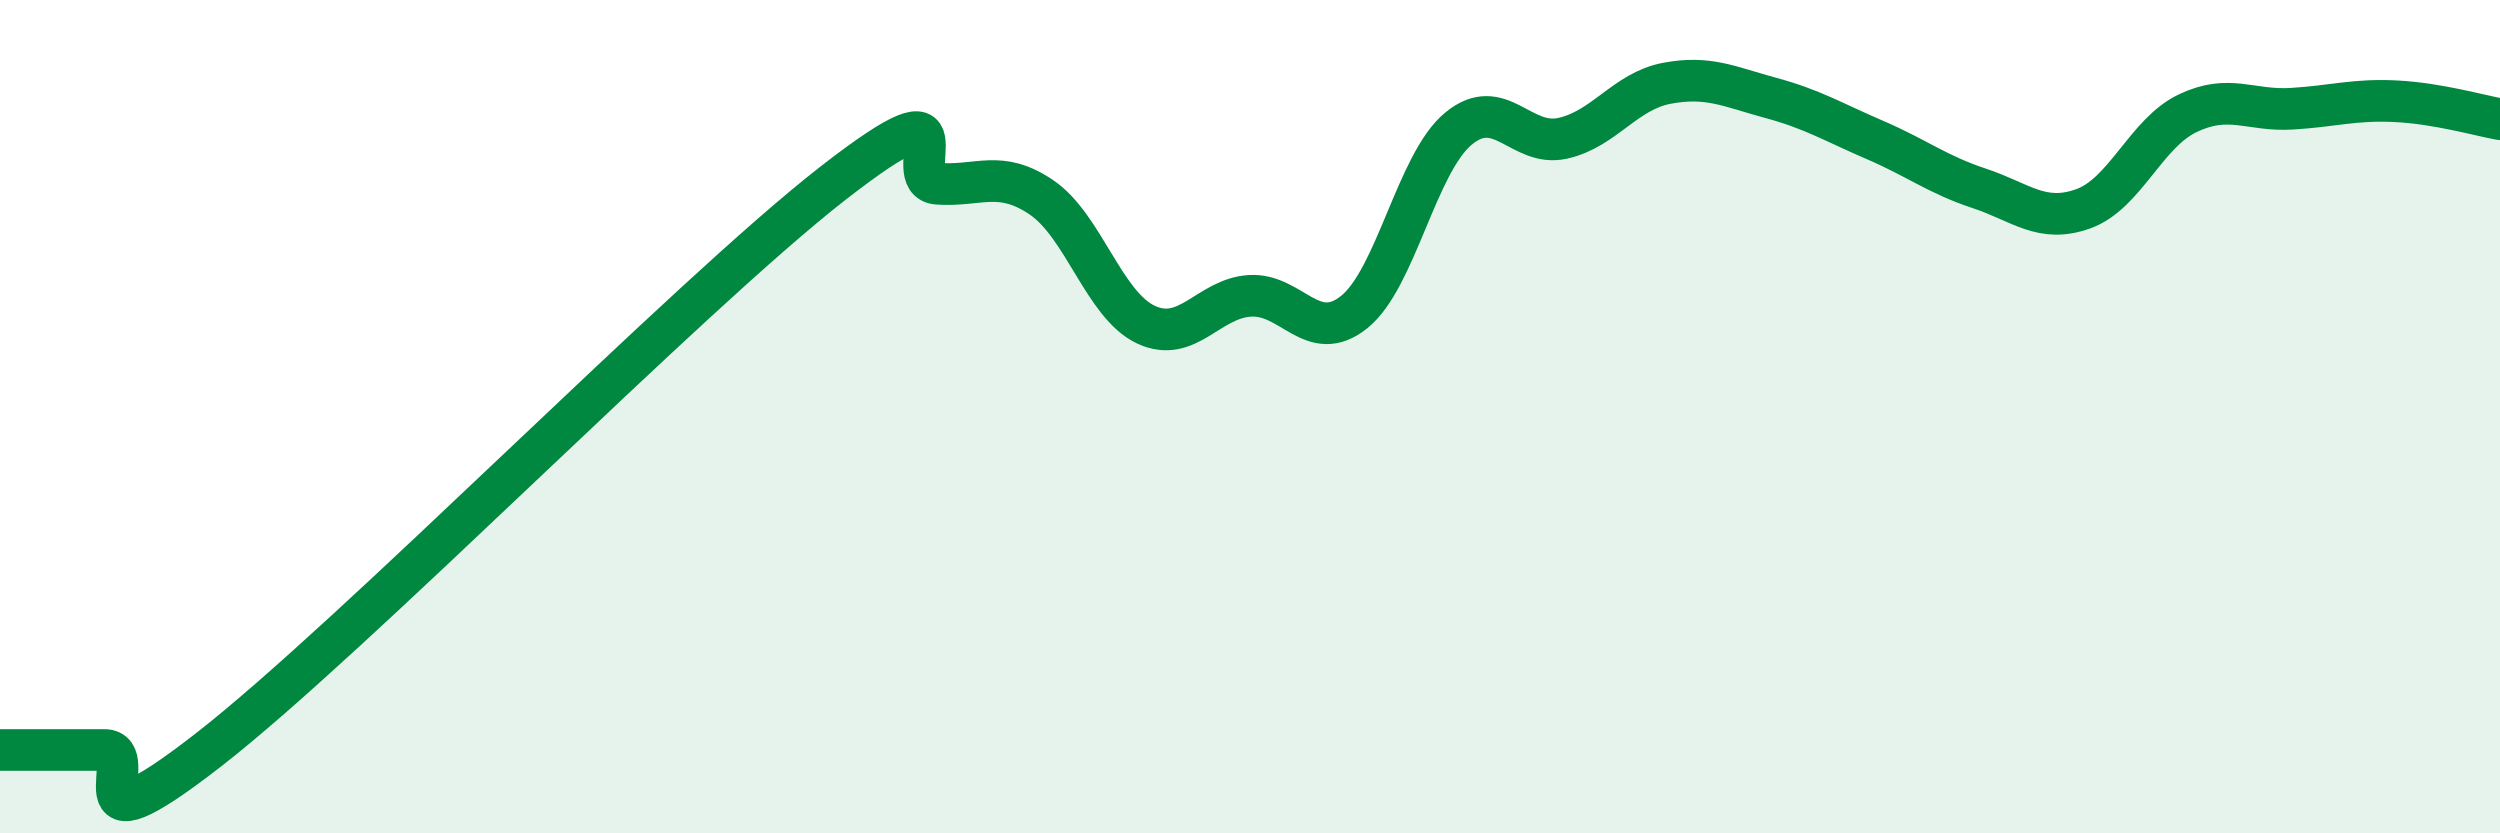
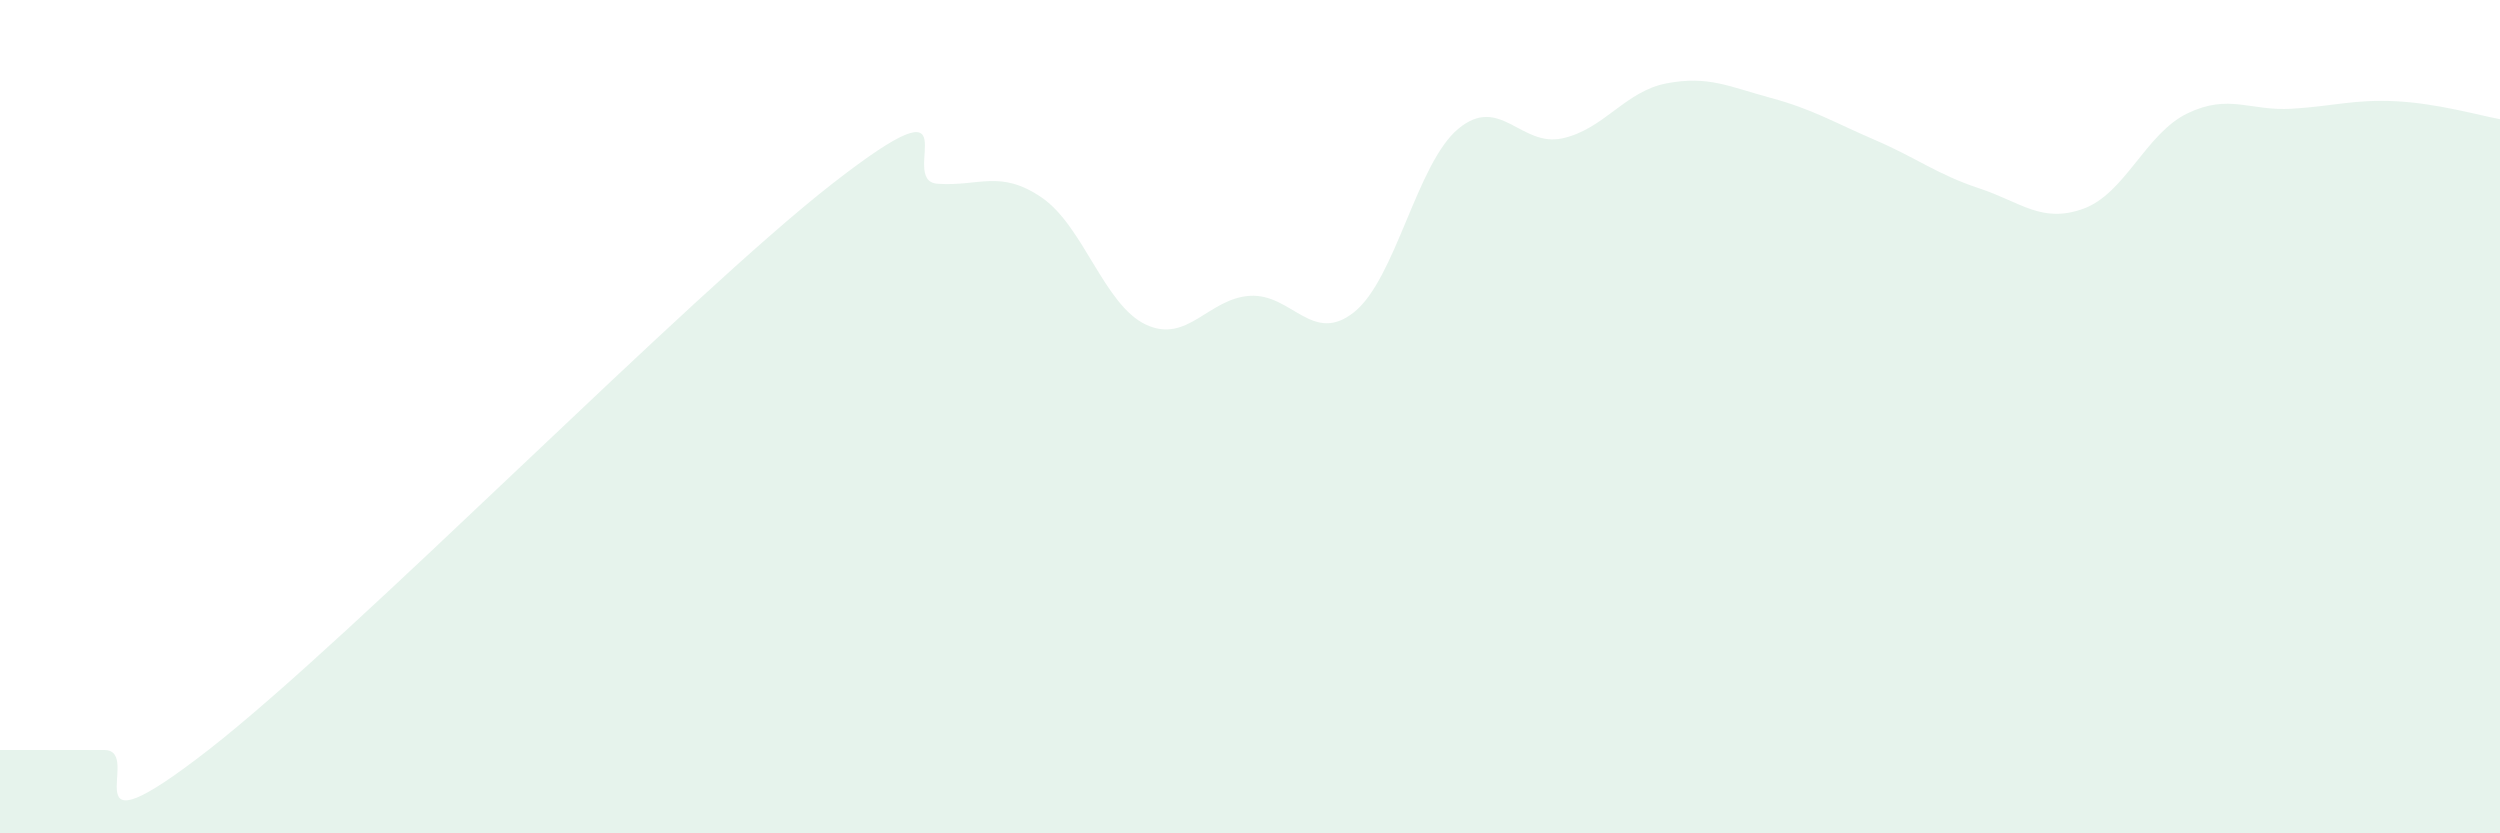
<svg xmlns="http://www.w3.org/2000/svg" width="60" height="20" viewBox="0 0 60 20">
  <path d="M 0,18 C 0.5,18 1.5,18 2.5,18 C 3.5,18 1.5,20.72 5,18 C 8.5,15.28 16.5,7.11 20,4.39 C 23.5,1.67 21.5,4.34 22.5,4.41 C 23.5,4.48 24,4.06 25,4.74 C 26,5.42 26.5,7.32 27.5,7.79 C 28.5,8.26 29,7.16 30,7.1 C 31,7.04 31.5,8.29 32.5,7.49 C 33.5,6.69 34,3.92 35,3.09 C 36,2.26 36.5,3.54 37.5,3.32 C 38.5,3.1 39,2.19 40,2 C 41,1.81 41.5,2.08 42.5,2.35 C 43.5,2.62 44,2.93 45,3.36 C 46,3.79 46.5,4.19 47.5,4.52 C 48.5,4.85 49,5.37 50,5.01 C 51,4.65 51.5,3.2 52.5,2.72 C 53.5,2.24 54,2.67 55,2.61 C 56,2.55 56.5,2.38 57.5,2.43 C 58.5,2.48 59.5,2.77 60,2.86L60 20L0 20Z" fill="#008740" opacity="0.1" stroke-linecap="round" stroke-linejoin="round" />
-   <path d="M 0,18 C 0.5,18 1.5,18 2.5,18 C 3.5,18 1.5,20.72 5,18 C 8.5,15.28 16.5,7.11 20,4.39 C 23.5,1.67 21.5,4.34 22.5,4.41 C 23.5,4.48 24,4.06 25,4.74 C 26,5.42 26.5,7.32 27.5,7.79 C 28.5,8.26 29,7.16 30,7.1 C 31,7.04 31.5,8.29 32.5,7.49 C 33.5,6.69 34,3.92 35,3.09 C 36,2.26 36.5,3.54 37.5,3.32 C 38.5,3.1 39,2.19 40,2 C 41,1.81 41.5,2.08 42.5,2.35 C 43.5,2.62 44,2.93 45,3.36 C 46,3.79 46.5,4.19 47.5,4.52 C 48.5,4.85 49,5.37 50,5.01 C 51,4.65 51.5,3.2 52.5,2.72 C 53.5,2.24 54,2.67 55,2.61 C 56,2.55 56.5,2.38 57.5,2.43 C 58.5,2.48 59.5,2.77 60,2.86" stroke="#008740" stroke-width="1" fill="none" stroke-linecap="round" stroke-linejoin="round" />
</svg>